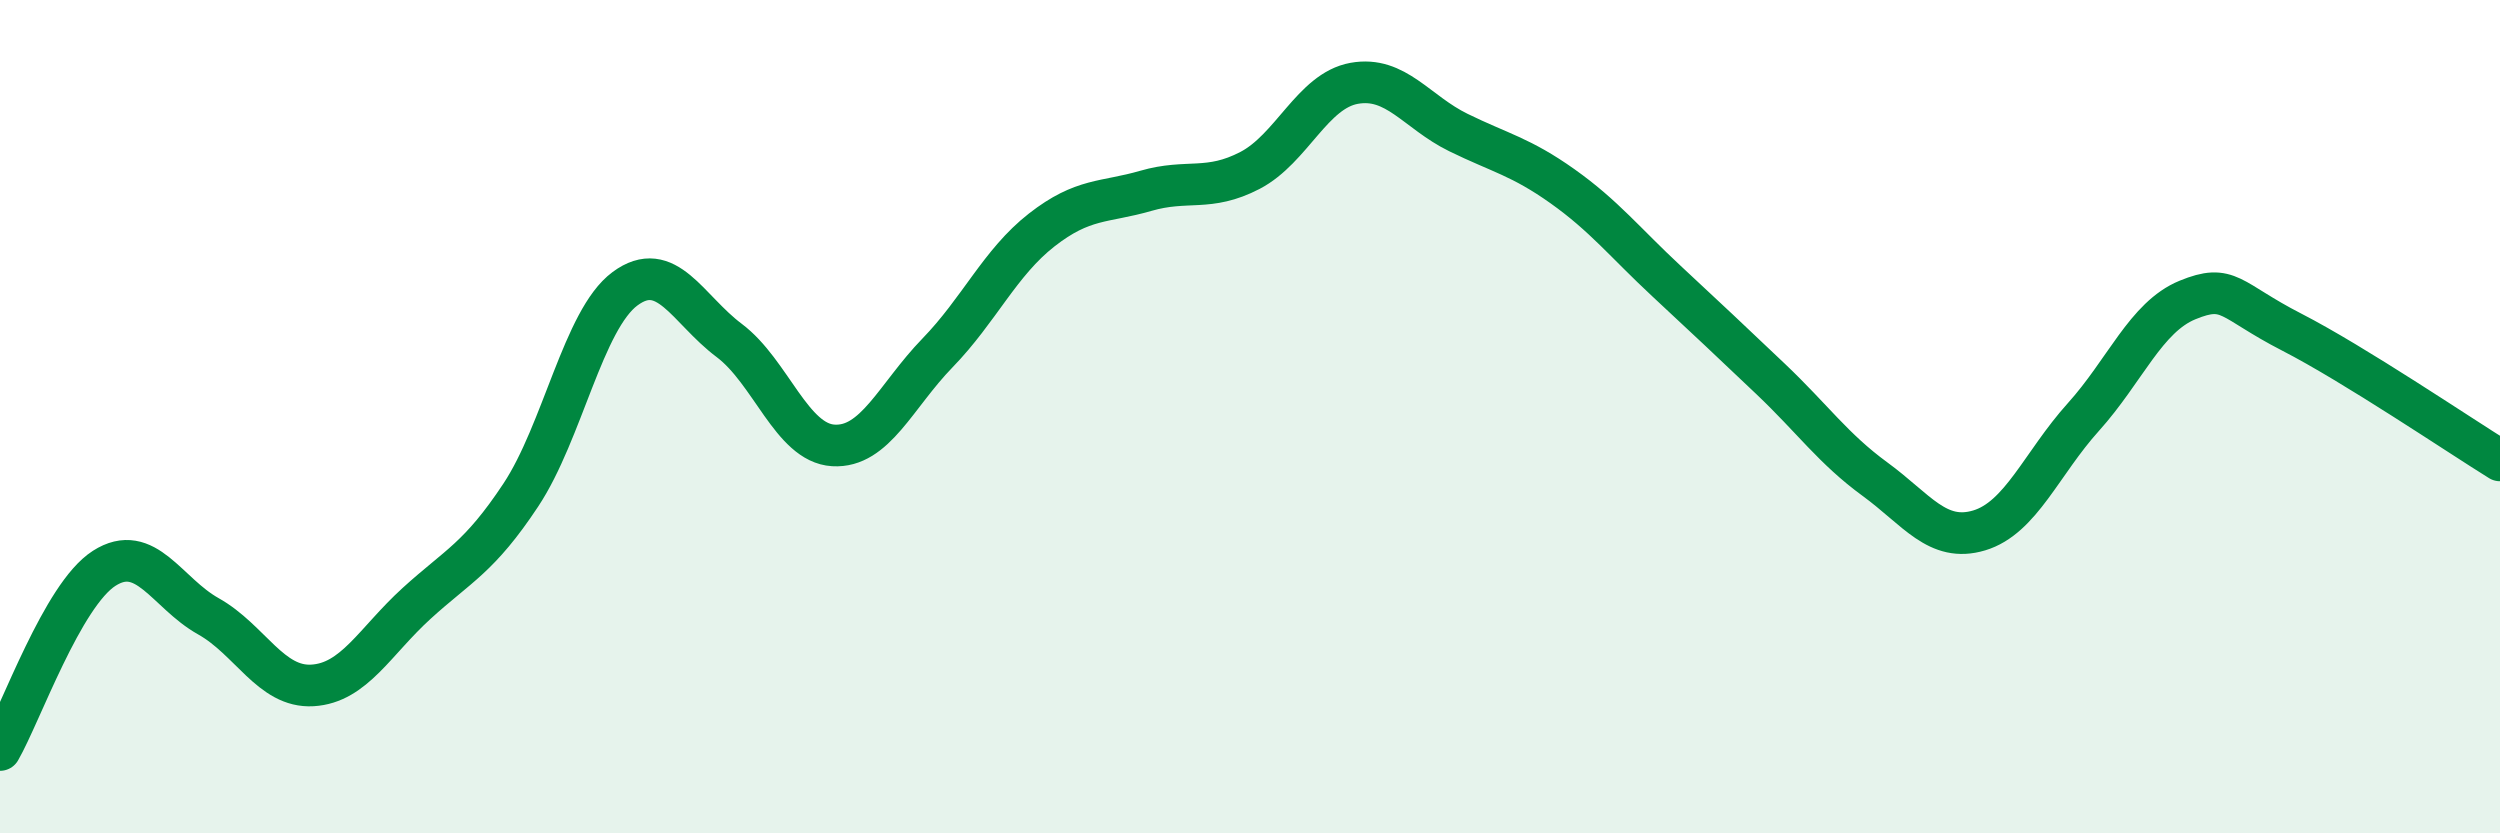
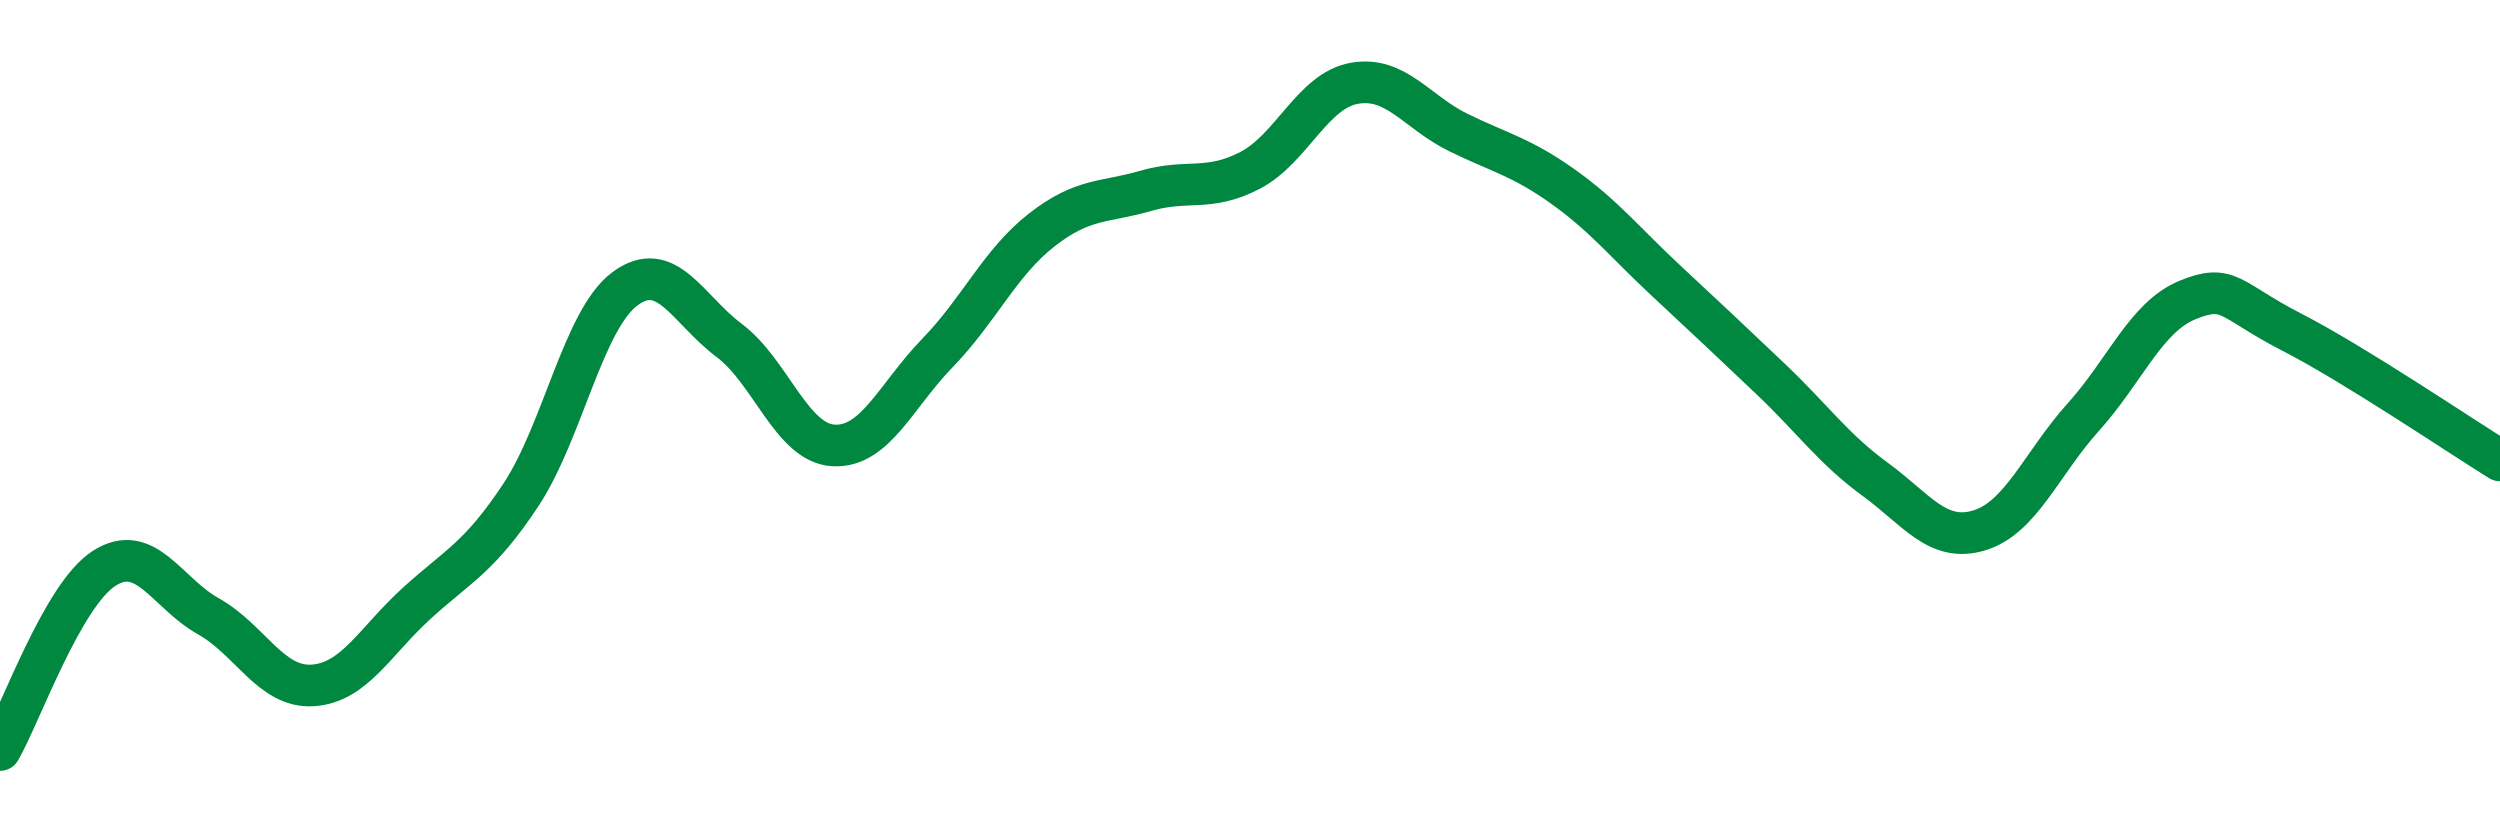
<svg xmlns="http://www.w3.org/2000/svg" width="60" height="20" viewBox="0 0 60 20">
-   <path d="M 0,18 C 0.5,17.13 1.5,14.28 2.5,13.64 C 3.5,13 4,14.23 5,14.79 C 6,15.35 6.5,16.51 7.5,16.45 C 8.5,16.39 9,15.39 10,14.48 C 11,13.57 11.5,13.39 12.5,11.88 C 13.5,10.37 14,7.67 15,6.93 C 16,6.19 16.5,7.42 17.5,8.17 C 18.5,8.92 19,10.63 20,10.69 C 21,10.75 21.5,9.5 22.5,8.47 C 23.5,7.44 24,6.3 25,5.52 C 26,4.74 26.5,4.87 27.5,4.58 C 28.5,4.29 29,4.61 30,4.09 C 31,3.57 31.5,2.18 32.5,2 C 33.5,1.82 34,2.69 35,3.18 C 36,3.67 36.5,3.76 37.5,4.47 C 38.5,5.18 39,5.82 40,6.75 C 41,7.68 41.5,8.15 42.5,9.1 C 43.5,10.05 44,10.77 45,11.5 C 46,12.23 46.5,13.03 47.5,12.73 C 48.5,12.43 49,11.12 50,10.01 C 51,8.9 51.5,7.61 52.5,7.2 C 53.5,6.79 53.5,7.2 55,7.97 C 56.5,8.74 59,10.43 60,11.05L60 20L0 20Z" fill="#008740" opacity="0.1" stroke-linecap="round" stroke-linejoin="round" />
  <path d="M 0,18 C 0.5,17.13 1.5,14.28 2.5,13.64 C 3.5,13 4,14.23 5,14.79 C 6,15.35 6.5,16.51 7.5,16.45 C 8.5,16.39 9,15.39 10,14.48 C 11,13.57 11.5,13.39 12.5,11.88 C 13.5,10.37 14,7.67 15,6.93 C 16,6.19 16.5,7.42 17.5,8.17 C 18.5,8.92 19,10.63 20,10.69 C 21,10.75 21.5,9.5 22.5,8.47 C 23.5,7.44 24,6.3 25,5.52 C 26,4.74 26.5,4.87 27.5,4.58 C 28.5,4.29 29,4.61 30,4.09 C 31,3.57 31.5,2.18 32.5,2 C 33.5,1.82 34,2.69 35,3.18 C 36,3.67 36.5,3.76 37.5,4.47 C 38.5,5.18 39,5.82 40,6.75 C 41,7.68 41.5,8.15 42.5,9.1 C 43.5,10.05 44,10.77 45,11.5 C 46,12.23 46.5,13.03 47.5,12.73 C 48.5,12.43 49,11.12 50,10.01 C 51,8.9 51.5,7.61 52.5,7.2 C 53.5,6.79 53.5,7.2 55,7.97 C 56.5,8.74 59,10.43 60,11.05" stroke="#008740" stroke-width="1" fill="none" stroke-linecap="round" stroke-linejoin="round" />
</svg>